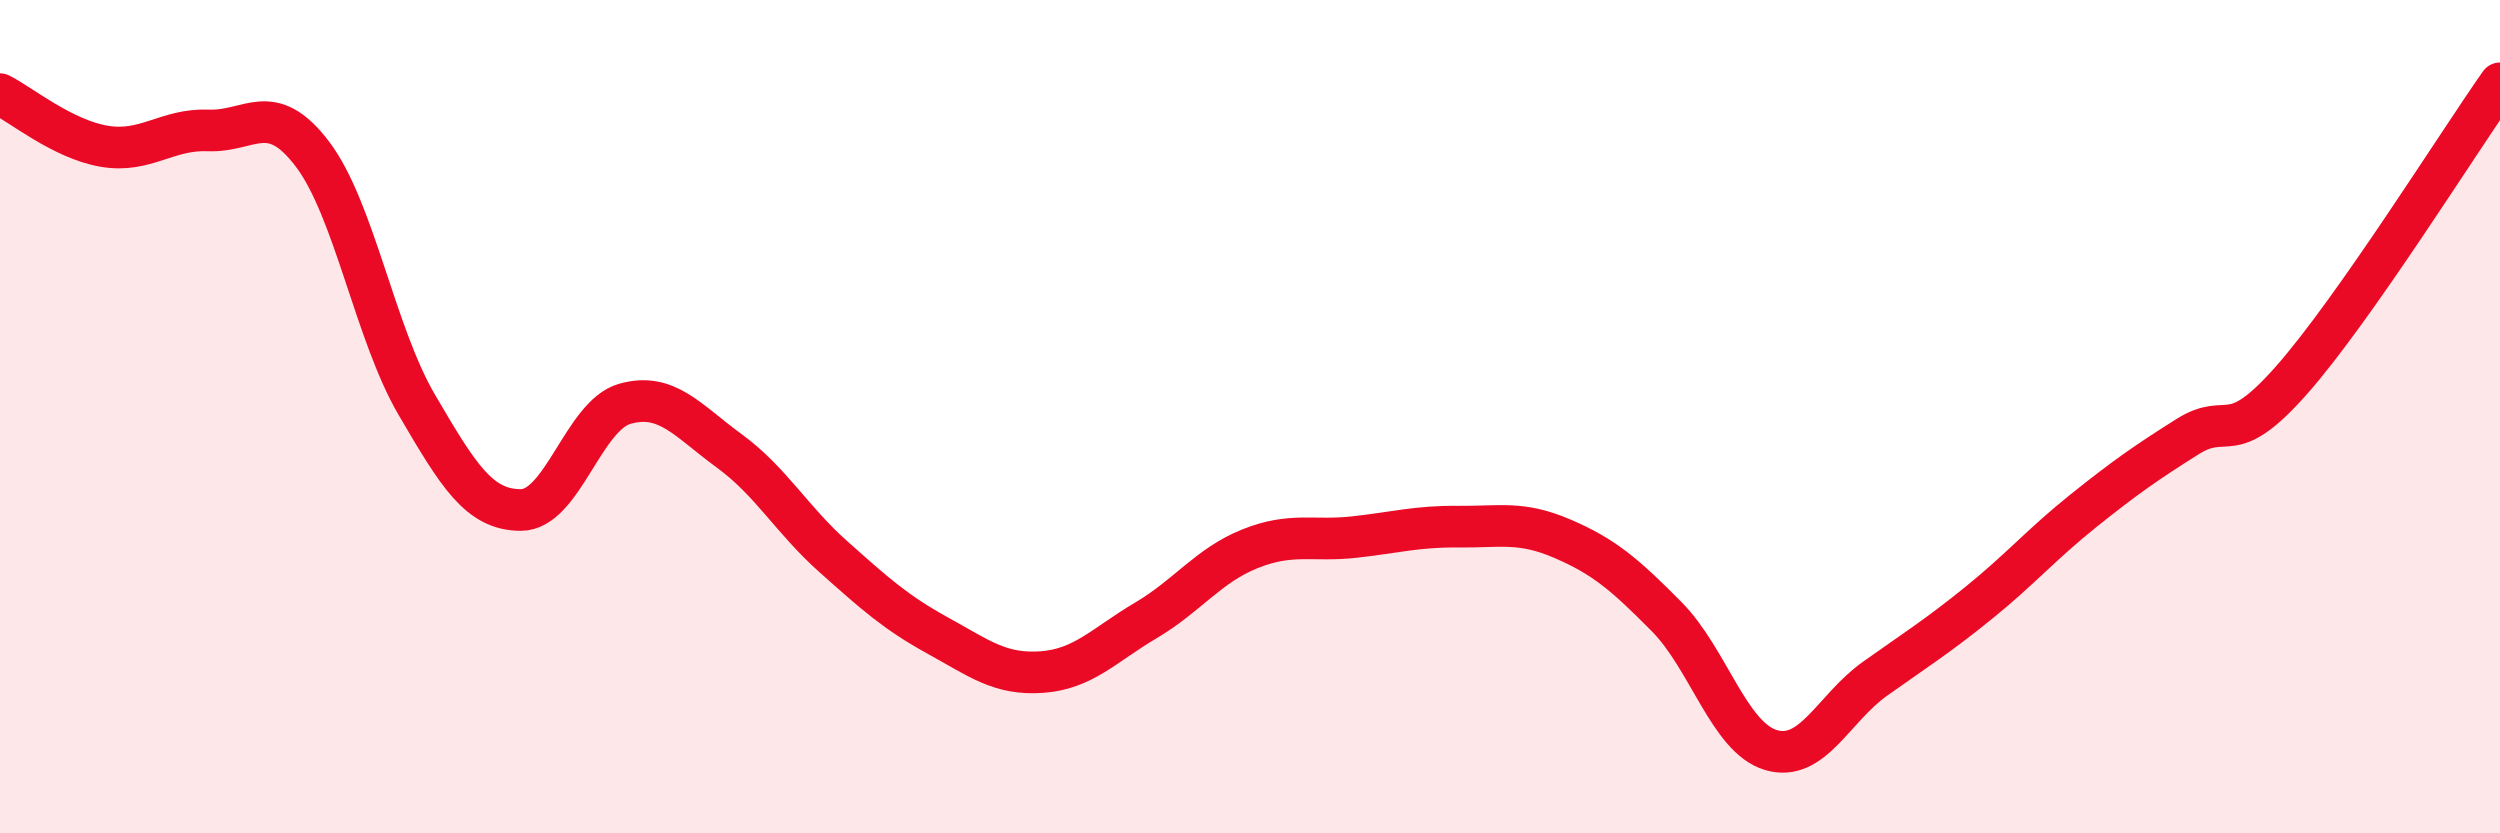
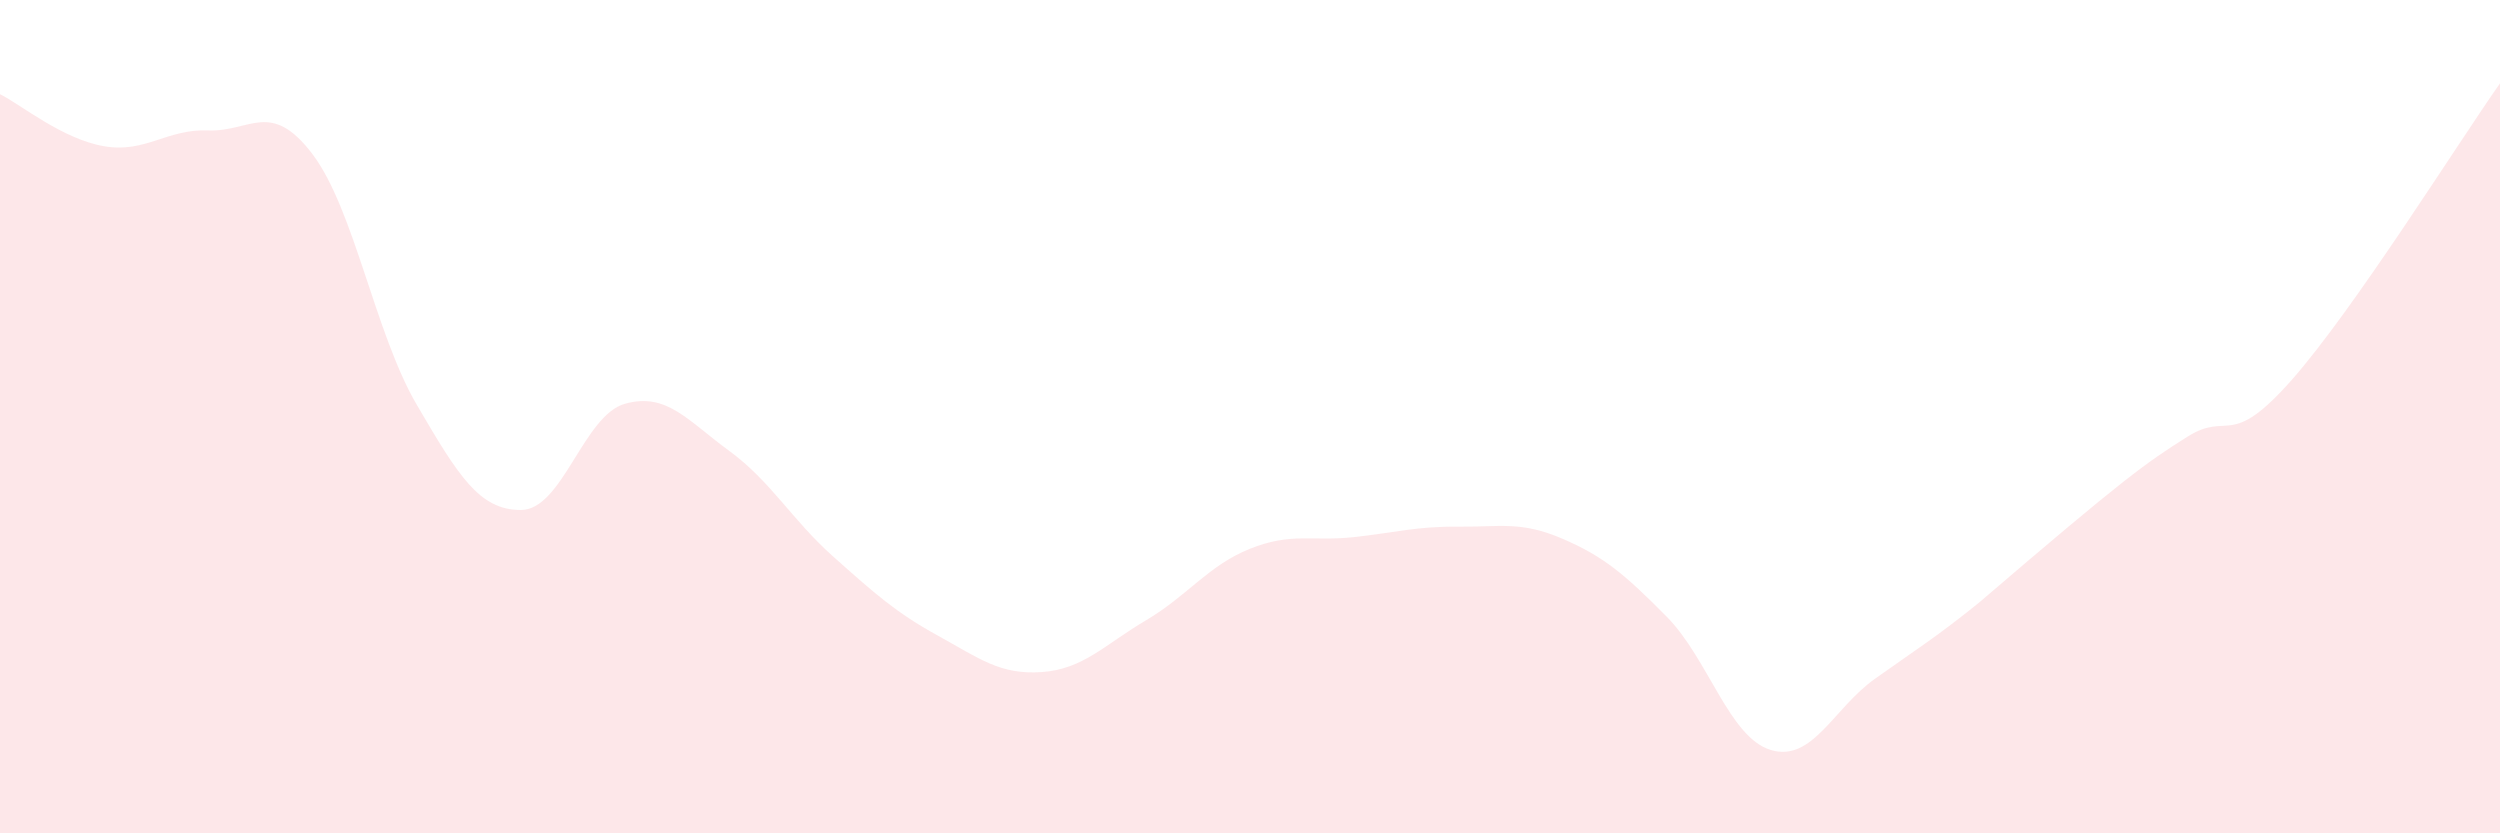
<svg xmlns="http://www.w3.org/2000/svg" width="60" height="20" viewBox="0 0 60 20">
-   <path d="M 0,2.26 C 0.5,2.51 1.5,3.34 2.5,3.51 C 3.5,3.68 4,3.09 5,3.13 C 6,3.17 6.5,2.38 7.5,3.7 C 8.5,5.02 9,8 10,9.71 C 11,11.42 11.5,12.24 12.5,12.24 C 13.5,12.24 14,9.97 15,9.69 C 16,9.41 16.5,10.09 17.5,10.82 C 18.5,11.55 19,12.47 20,13.36 C 21,14.25 21.5,14.7 22.5,15.25 C 23.5,15.8 24,16.2 25,16.13 C 26,16.06 26.5,15.48 27.5,14.89 C 28.5,14.3 29,13.57 30,13.17 C 31,12.77 31.5,13 32.5,12.89 C 33.5,12.78 34,12.63 35,12.64 C 36,12.65 36.5,12.5 37.5,12.93 C 38.5,13.36 39,13.79 40,14.8 C 41,15.81 41.5,17.7 42.5,18 C 43.5,18.3 44,17 45,16.29 C 46,15.58 46.5,15.27 47.5,14.46 C 48.5,13.65 49,13.06 50,12.26 C 51,11.46 51.5,11.11 52.5,10.48 C 53.5,9.85 53.5,10.82 55,9.12 C 56.5,7.42 59,3.42 60,2L60 20L0 20Z" fill="#EB0A25" opacity="0.1" stroke-linecap="round" stroke-linejoin="round" />
-   <path d="M 0,2.26 C 0.5,2.51 1.5,3.34 2.5,3.51 C 3.5,3.68 4,3.09 5,3.13 C 6,3.17 6.5,2.38 7.5,3.7 C 8.5,5.02 9,8 10,9.71 C 11,11.42 11.5,12.24 12.5,12.24 C 13.5,12.24 14,9.97 15,9.69 C 16,9.41 16.5,10.09 17.5,10.82 C 18.5,11.55 19,12.47 20,13.36 C 21,14.25 21.5,14.7 22.5,15.25 C 23.5,15.8 24,16.2 25,16.13 C 26,16.06 26.5,15.48 27.5,14.89 C 28.5,14.3 29,13.57 30,13.17 C 31,12.77 31.5,13 32.5,12.89 C 33.5,12.78 34,12.63 35,12.64 C 36,12.65 36.5,12.5 37.5,12.93 C 38.5,13.36 39,13.79 40,14.8 C 41,15.81 41.5,17.7 42.5,18 C 43.5,18.3 44,17 45,16.29 C 46,15.58 46.5,15.27 47.5,14.46 C 48.5,13.65 49,13.06 50,12.26 C 51,11.46 51.5,11.11 52.5,10.48 C 53.5,9.85 53.5,10.82 55,9.12 C 56.5,7.42 59,3.42 60,2" stroke="#EB0A25" stroke-width="1" fill="none" stroke-linecap="round" stroke-linejoin="round" />
+   <path d="M 0,2.26 C 0.5,2.51 1.5,3.34 2.5,3.51 C 3.5,3.68 4,3.09 5,3.13 C 6,3.17 6.5,2.38 7.5,3.7 C 8.5,5.02 9,8 10,9.71 C 11,11.42 11.5,12.24 12.5,12.24 C 13.5,12.24 14,9.97 15,9.69 C 16,9.41 16.5,10.09 17.5,10.82 C 18.5,11.55 19,12.47 20,13.36 C 21,14.25 21.5,14.7 22.5,15.25 C 23.5,15.8 24,16.2 25,16.13 C 26,16.06 26.5,15.48 27.5,14.89 C 28.5,14.3 29,13.57 30,13.17 C 31,12.77 31.5,13 32.5,12.89 C 33.5,12.78 34,12.63 35,12.64 C 36,12.65 36.5,12.5 37.5,12.93 C 38.5,13.36 39,13.79 40,14.8 C 41,15.81 41.5,17.7 42.5,18 C 43.5,18.3 44,17 45,16.29 C 46,15.58 46.5,15.27 47.5,14.46 C 51,11.46 51.5,11.11 52.5,10.48 C 53.5,9.85 53.5,10.82 55,9.12 C 56.5,7.42 59,3.42 60,2L60 20L0 20Z" fill="#EB0A25" opacity="0.1" stroke-linecap="round" stroke-linejoin="round" />
</svg>